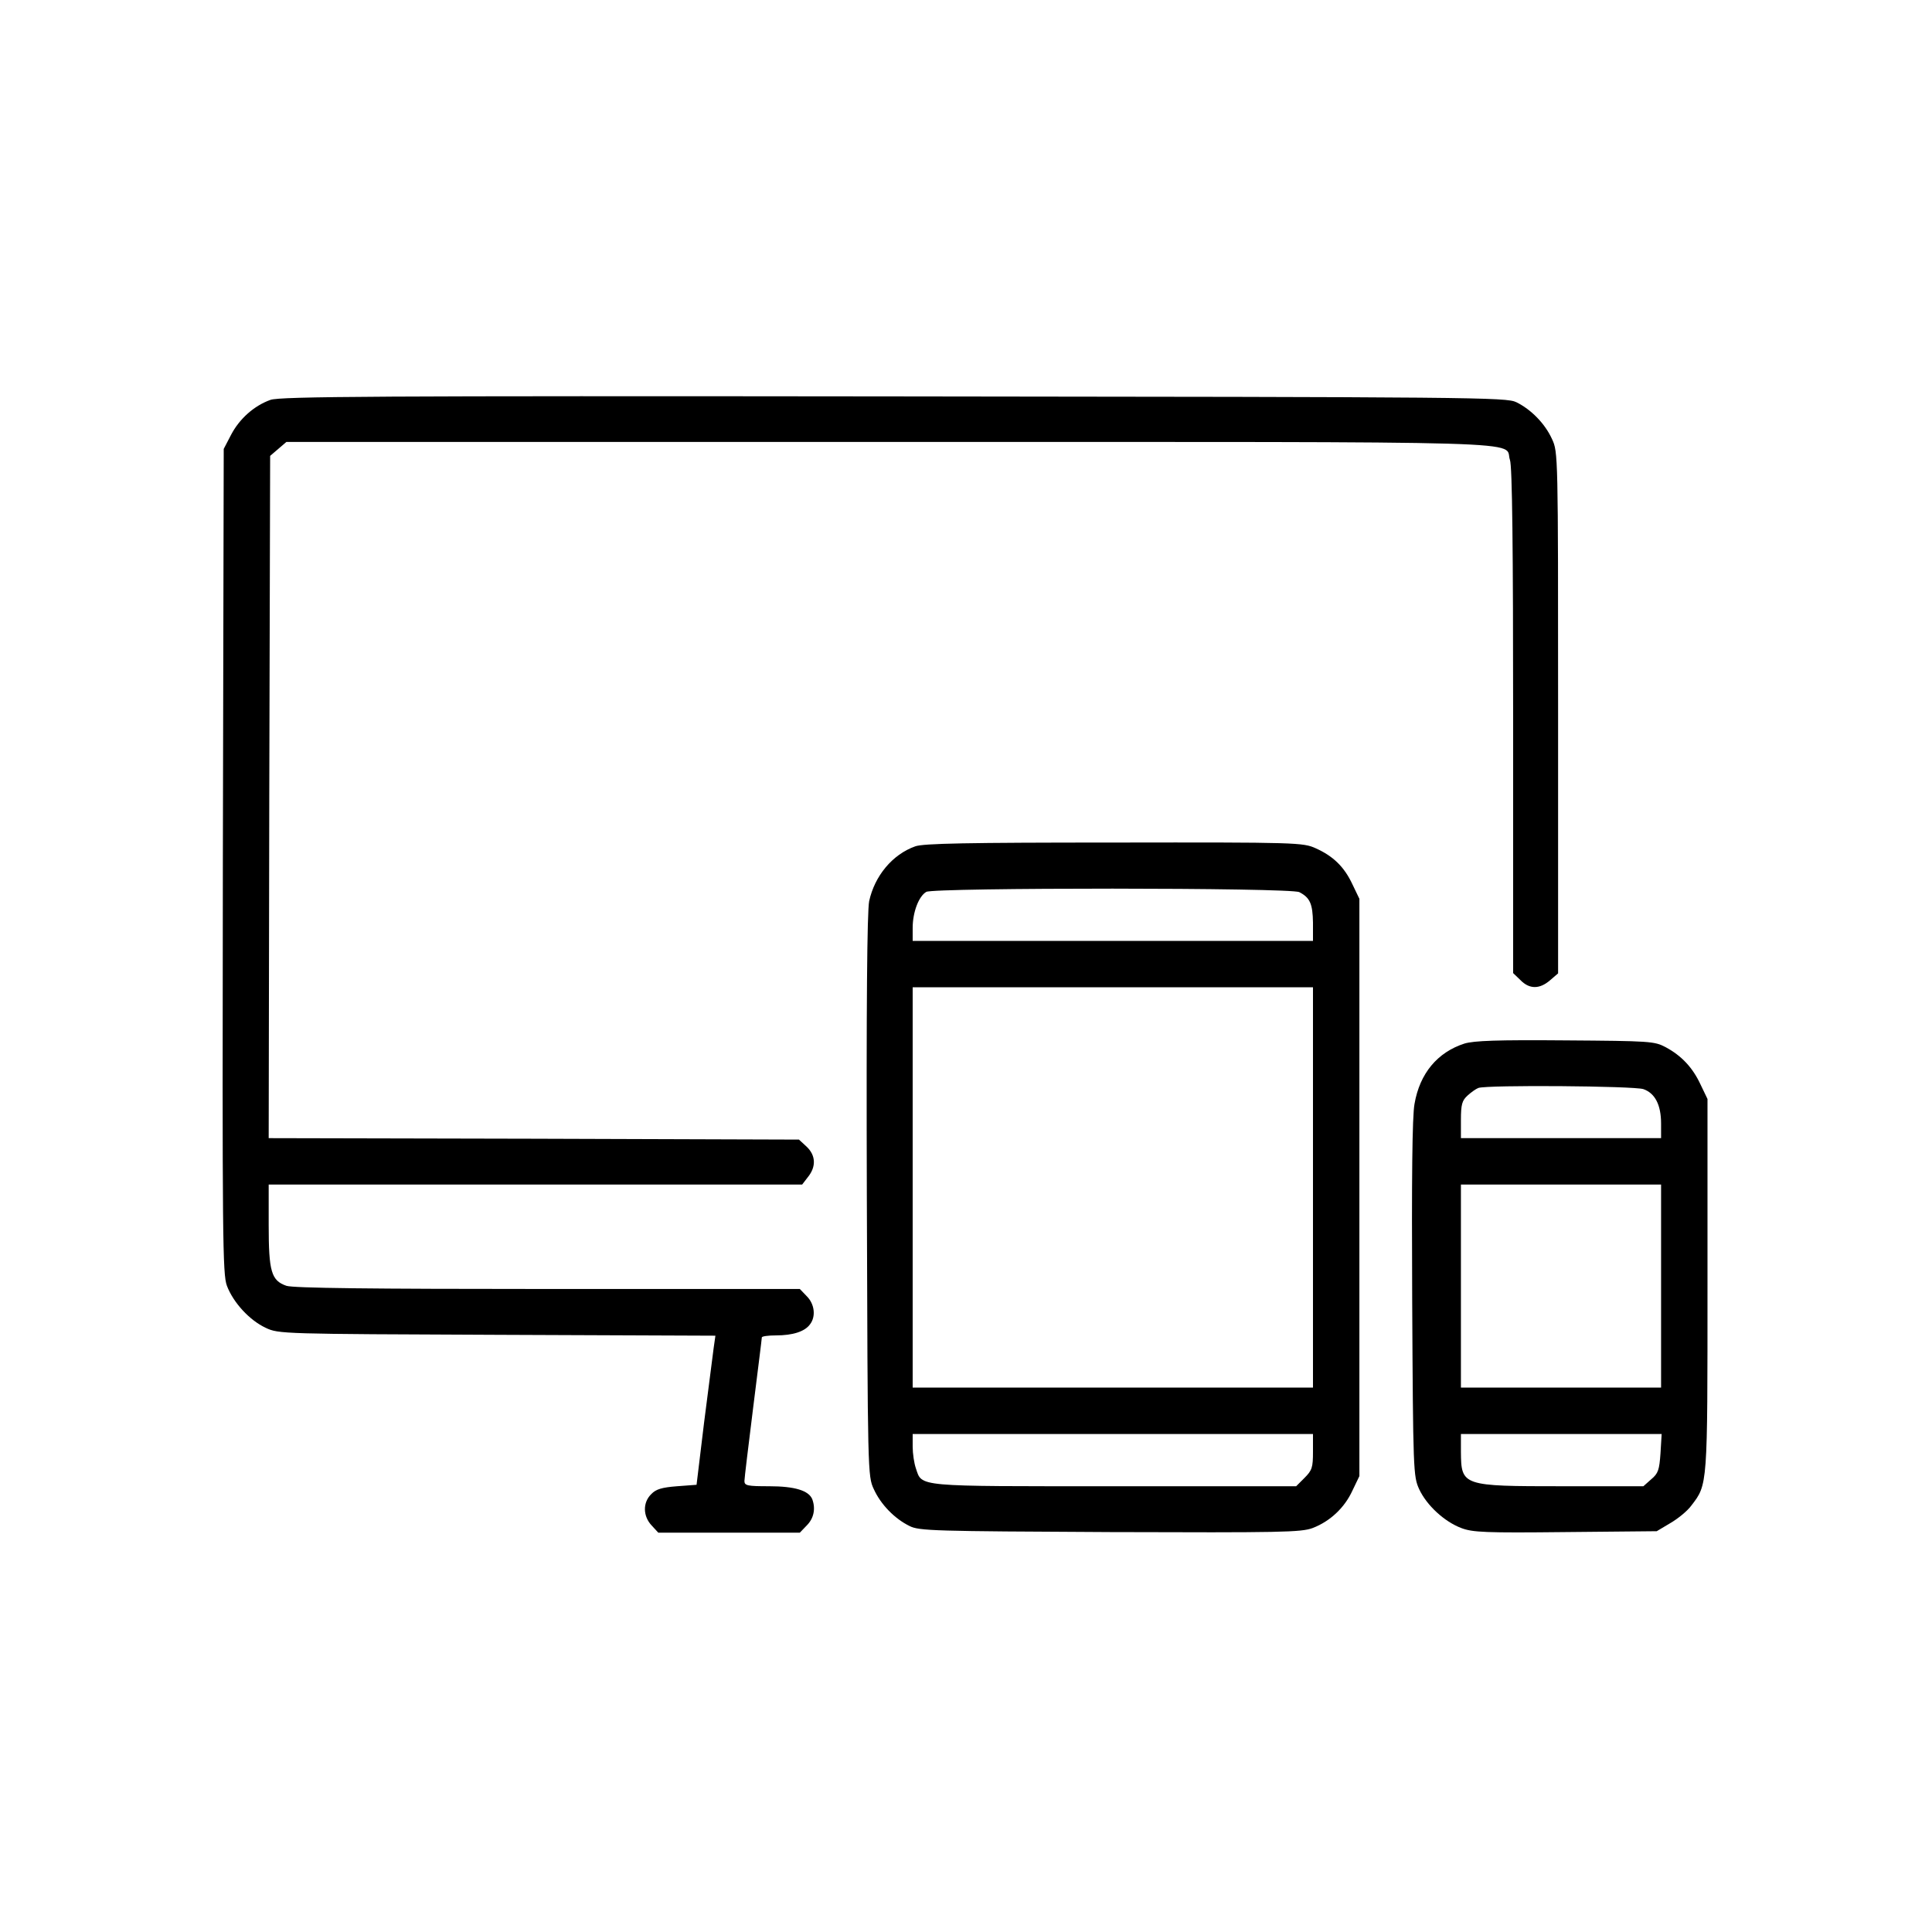
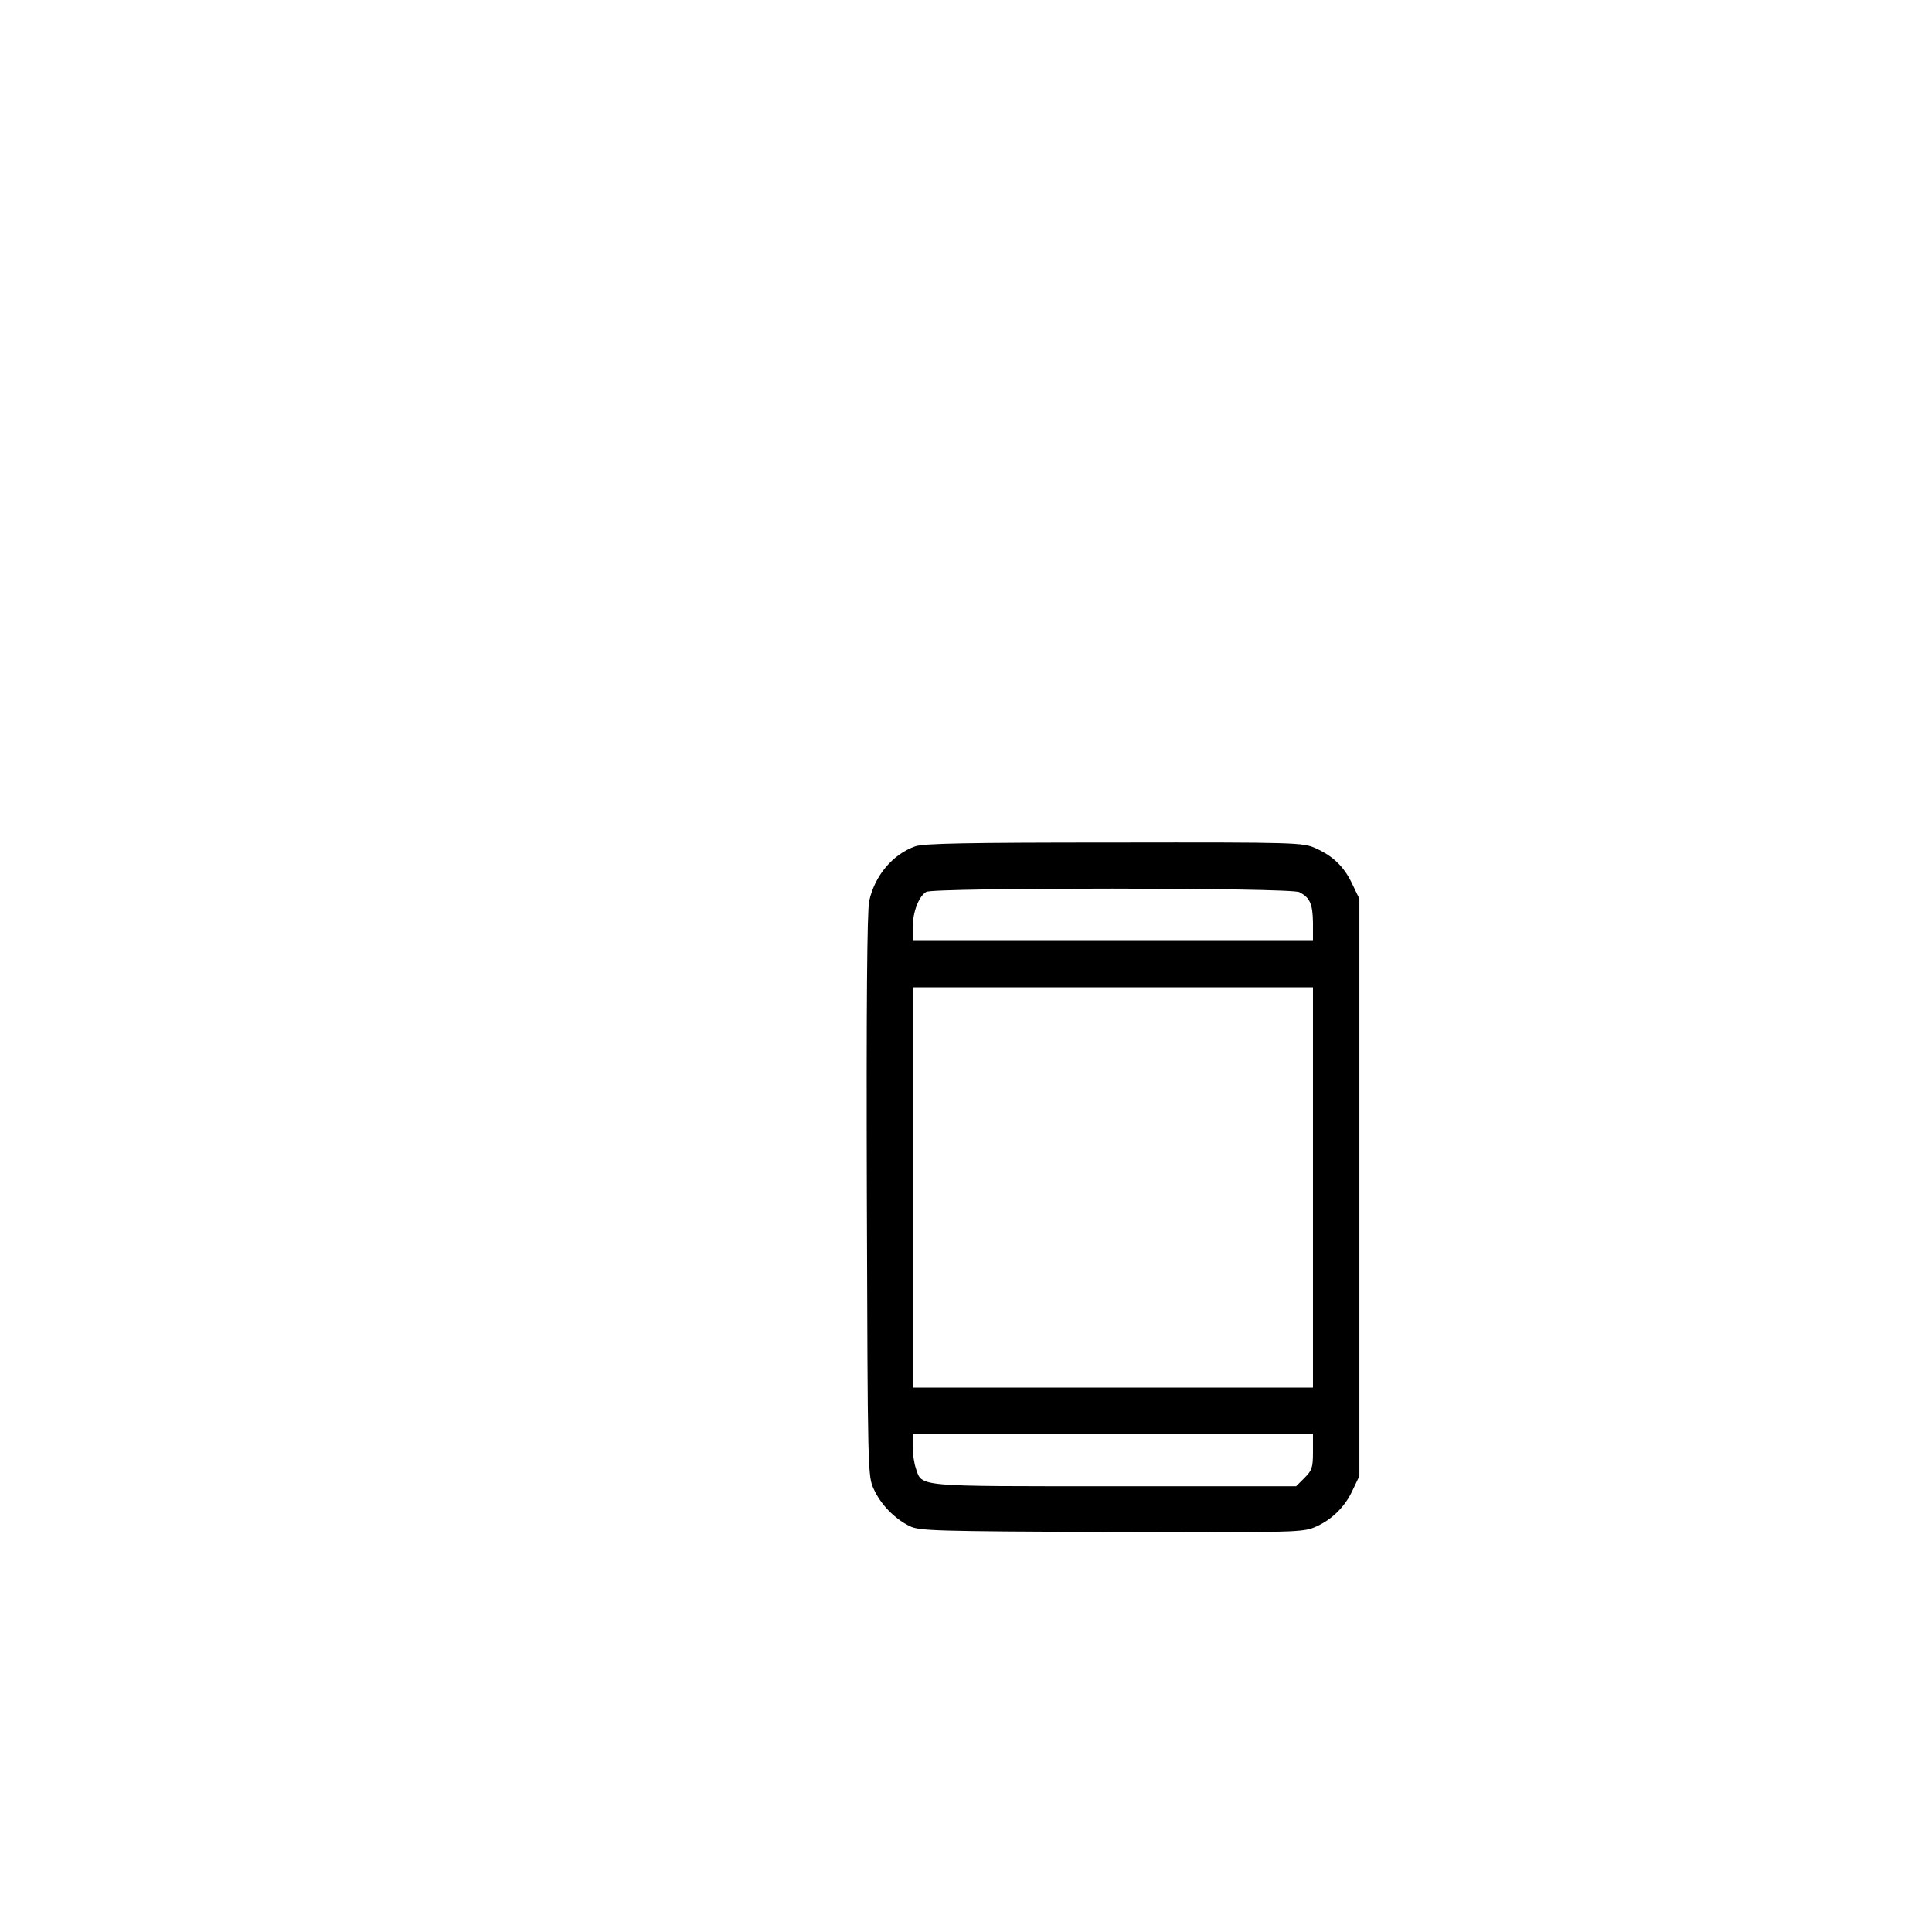
<svg xmlns="http://www.w3.org/2000/svg" width="512" height="512" viewBox="0 0 512 512" fill="none">
-   <path d="M71.667 105.974C67.362 107.512 63.441 110.971 61.212 115.276L59.29 118.966L59.059 228.205C58.906 328.526 58.982 337.674 60.136 340.749C61.827 345.208 66.132 349.897 70.437 351.896C73.819 353.51 74.895 353.51 131.706 353.741L189.592 353.972L189.131 357.2C188.9 358.968 187.747 367.886 186.594 376.957L184.595 393.485L179.445 393.869C175.447 394.177 173.833 394.638 172.603 395.945C170.297 398.174 170.373 401.787 172.68 404.247L174.448 406.169H193.205H211.963L213.808 404.247C215.653 402.402 216.191 399.866 215.268 397.329C214.346 395.023 210.656 393.869 203.814 393.869C198.125 393.869 197.28 393.716 197.28 392.486C197.28 391.794 198.356 383.03 199.586 373.113C200.816 363.196 201.892 354.817 201.892 354.433C201.892 354.125 203.583 353.895 205.659 353.895C210.041 353.895 213.269 352.895 214.653 350.973C216.268 348.898 215.883 345.592 213.808 343.517L211.963 341.595H145.159C98.265 341.595 77.663 341.364 75.895 340.749C71.897 339.365 71.205 336.982 71.205 324.682V313.92H141.853H212.578L214.115 311.921C216.344 309.154 216.191 306.156 213.731 303.849L211.732 302.004L141.469 301.774L71.205 301.62L71.359 211.216L71.59 120.811L73.742 118.966L75.895 117.121H235.794C412.374 117.121 398.383 116.737 400.151 121.887C400.766 123.502 400.997 145.411 400.997 191.075V257.878L402.919 259.723C405.302 262.183 407.992 262.183 410.76 259.8L412.912 257.955V188.845C412.912 120.35 412.912 119.812 411.298 116.353C409.453 112.278 405.763 108.511 401.843 106.589C399.229 105.283 391.234 105.206 236.87 105.052C100.341 104.898 74.204 105.052 71.667 105.974Z" fill="black" />
  <path d="M242.559 224.284C236.486 226.437 231.796 232.126 230.336 238.814C229.797 241.581 229.567 266.027 229.721 316.995C229.951 390.487 229.951 391.179 231.566 394.638C233.411 398.713 237.101 402.479 241.021 404.401C243.558 405.708 247.479 405.785 294.141 406.016C339.42 406.169 344.802 406.092 347.877 404.939C352.489 403.171 356.333 399.558 358.408 395.023L360.253 391.179V314.689V238.199L358.408 234.355C356.256 229.742 353.335 226.898 348.722 224.822C345.34 223.285 343.956 223.208 295.295 223.285C256.242 223.285 244.711 223.516 242.559 224.284ZM344.34 236.431C347.185 237.891 347.877 239.582 347.954 244.502V249.345H294.91H241.867V245.886C241.867 241.735 243.481 237.507 245.48 236.354C247.555 235.201 342.111 235.201 344.34 236.431ZM347.954 314.689V367.732H294.91H241.867V314.689V261.645H294.91H347.954V314.689ZM347.954 384.721C347.954 388.873 347.723 389.641 345.724 391.64L343.495 393.869H295.295C242.251 393.869 244.404 394.1 242.712 389.103C242.251 387.796 241.867 385.183 241.867 383.415V380.032H294.91H347.954V384.721Z" fill="black" />
-   <path d="M388.082 276.559C380.933 278.865 376.243 284.477 374.86 292.549C374.245 295.778 374.091 312.613 374.245 344.285C374.475 389.949 374.552 391.256 376.09 394.638C378.088 398.943 382.778 403.248 387.236 404.939C390.234 406.093 393.617 406.246 414.834 406.016L439.05 405.785L442.663 403.633C444.662 402.479 447.198 400.404 448.198 399.02C452.58 393.331 452.503 394.023 452.503 340.519V291.242L450.658 287.398C448.582 282.94 445.661 279.788 441.356 277.482C438.435 275.944 437.205 275.867 414.834 275.713C396.769 275.56 390.619 275.79 388.082 276.559ZM435.514 288.628C438.588 289.705 440.203 292.78 440.203 297.776V301.62H413.681H387.159V296.777C387.159 292.703 387.467 291.626 388.928 290.32C389.85 289.474 391.157 288.551 391.772 288.321C394.078 287.475 432.977 287.783 435.514 288.628ZM440.203 340.826V367.732H413.681H387.159V340.826V313.92H413.681H440.203V340.826ZM440.049 385.106C439.742 389.565 439.434 390.487 437.589 392.024L435.514 393.869H413.989C387.544 393.869 387.236 393.793 387.159 384.798V380.032H413.758H440.357L440.049 385.106Z" fill="black" />
</svg>